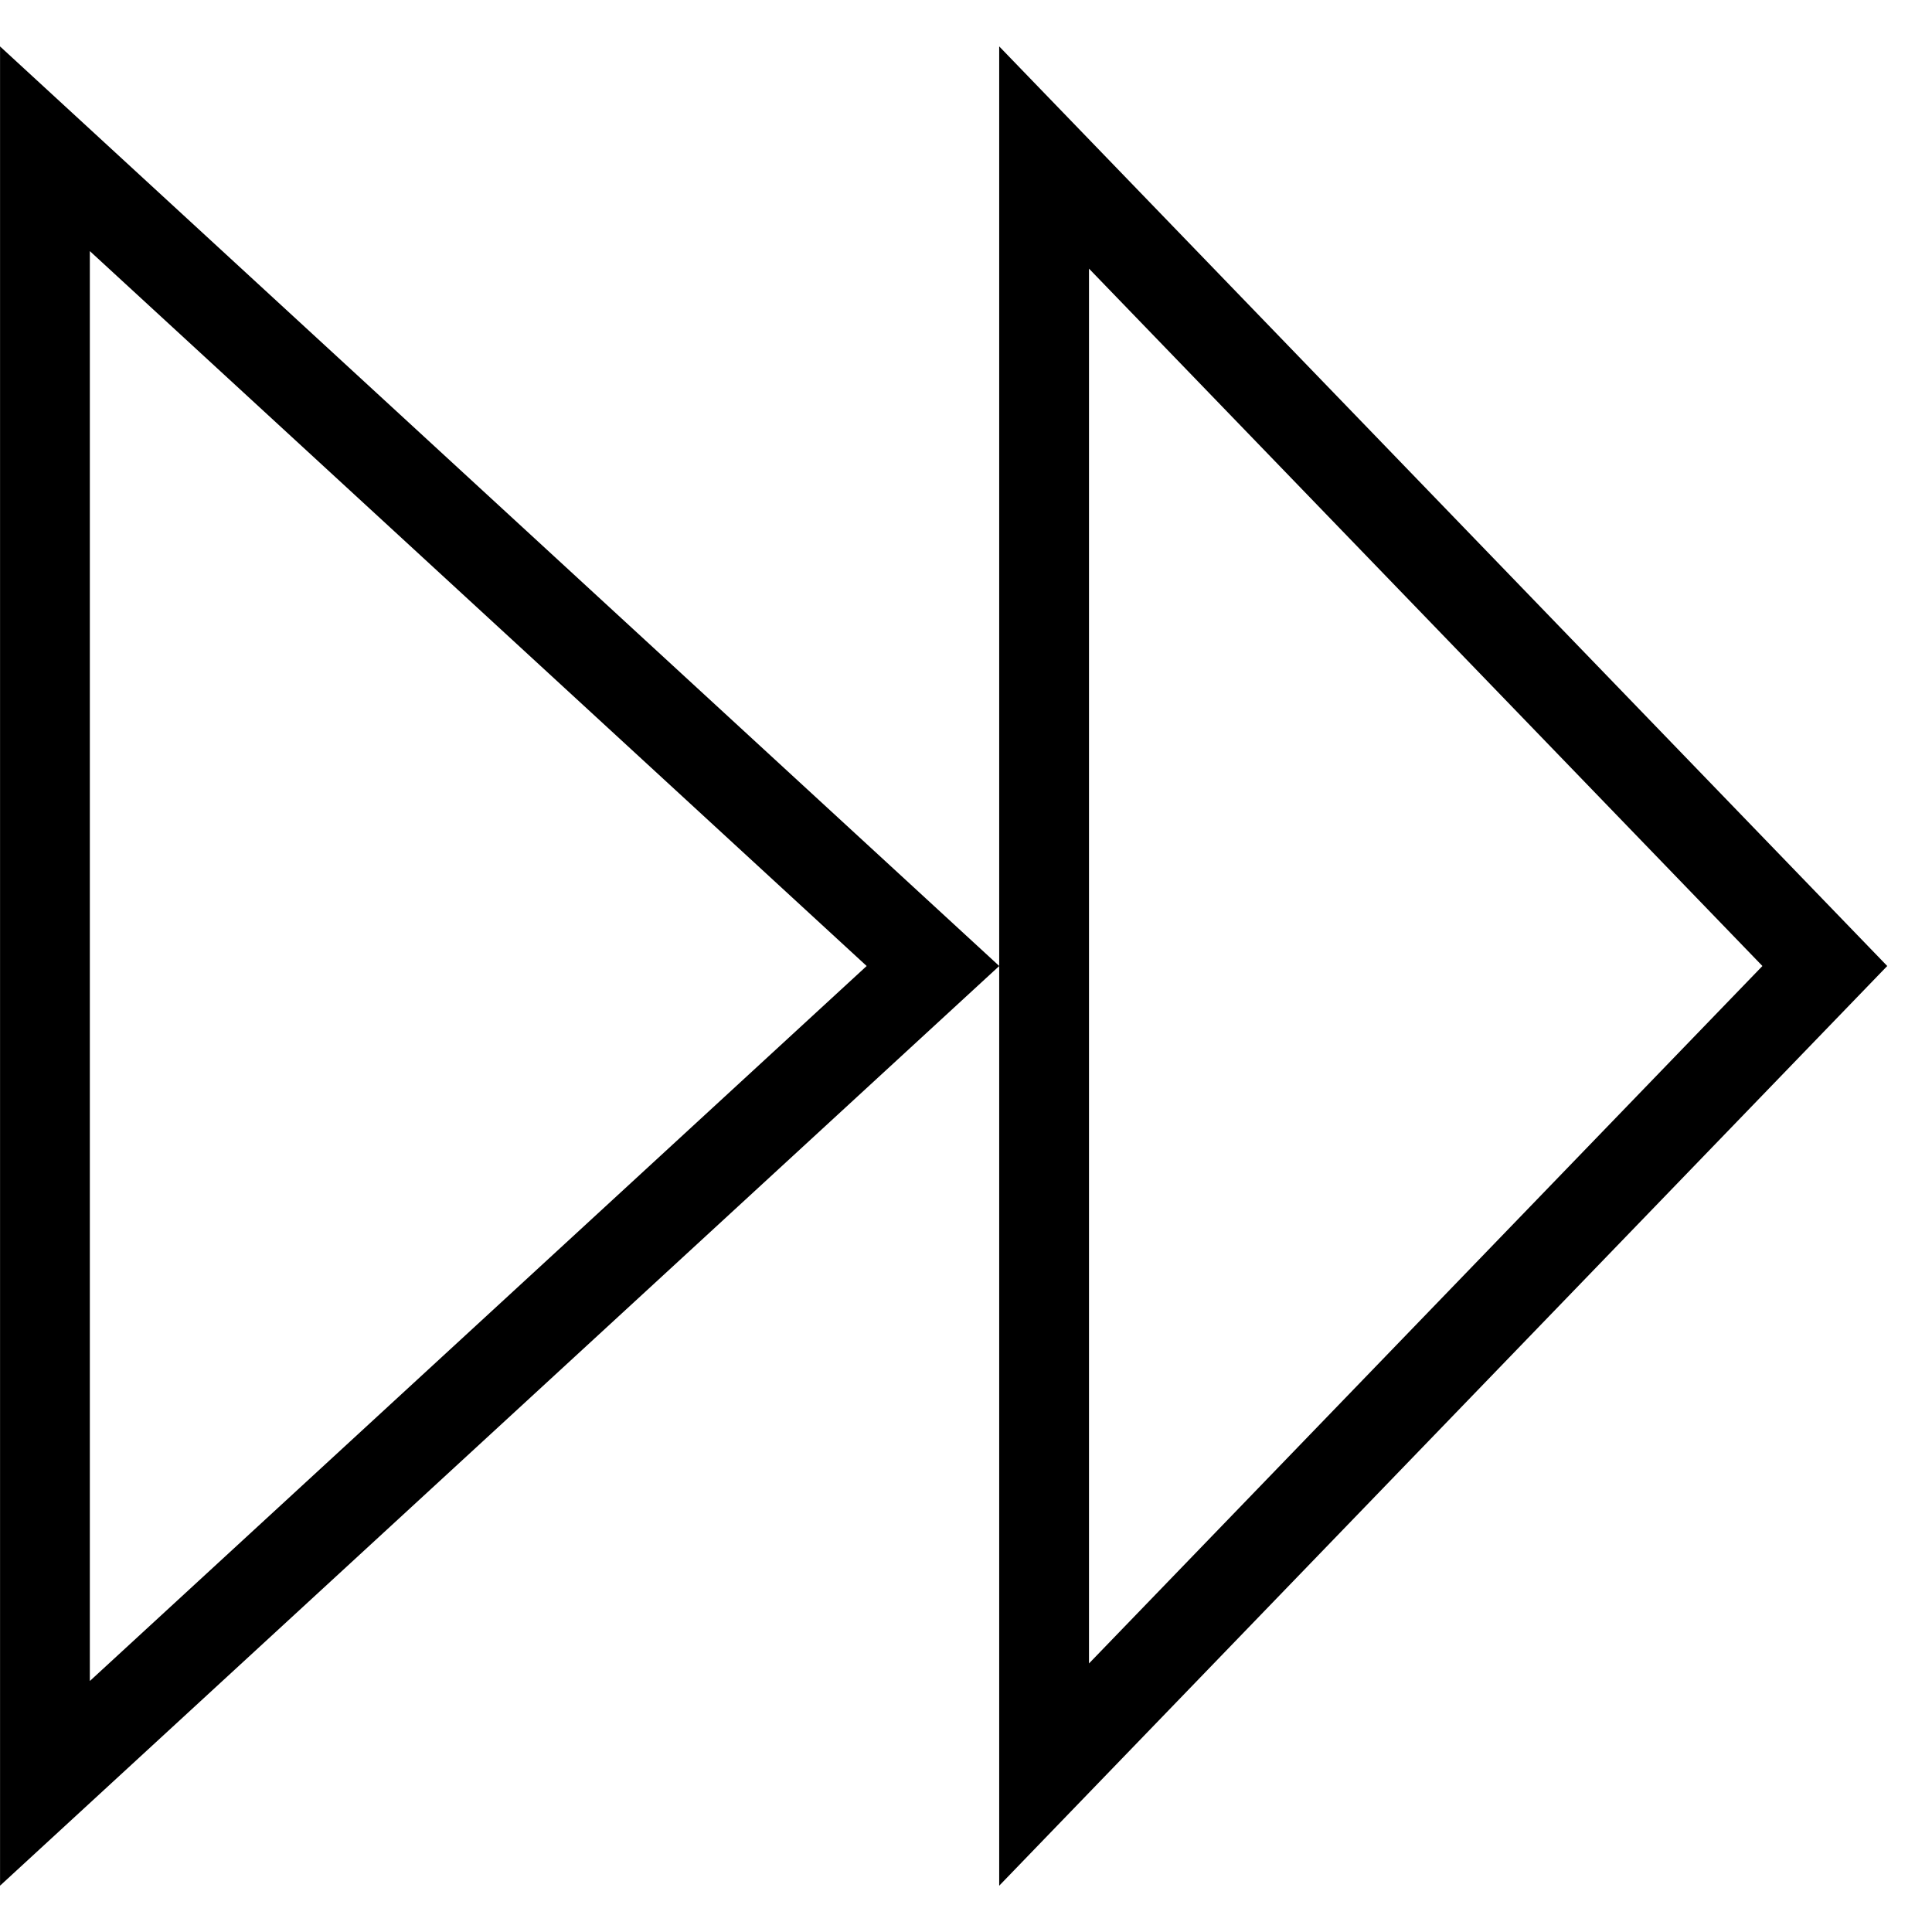
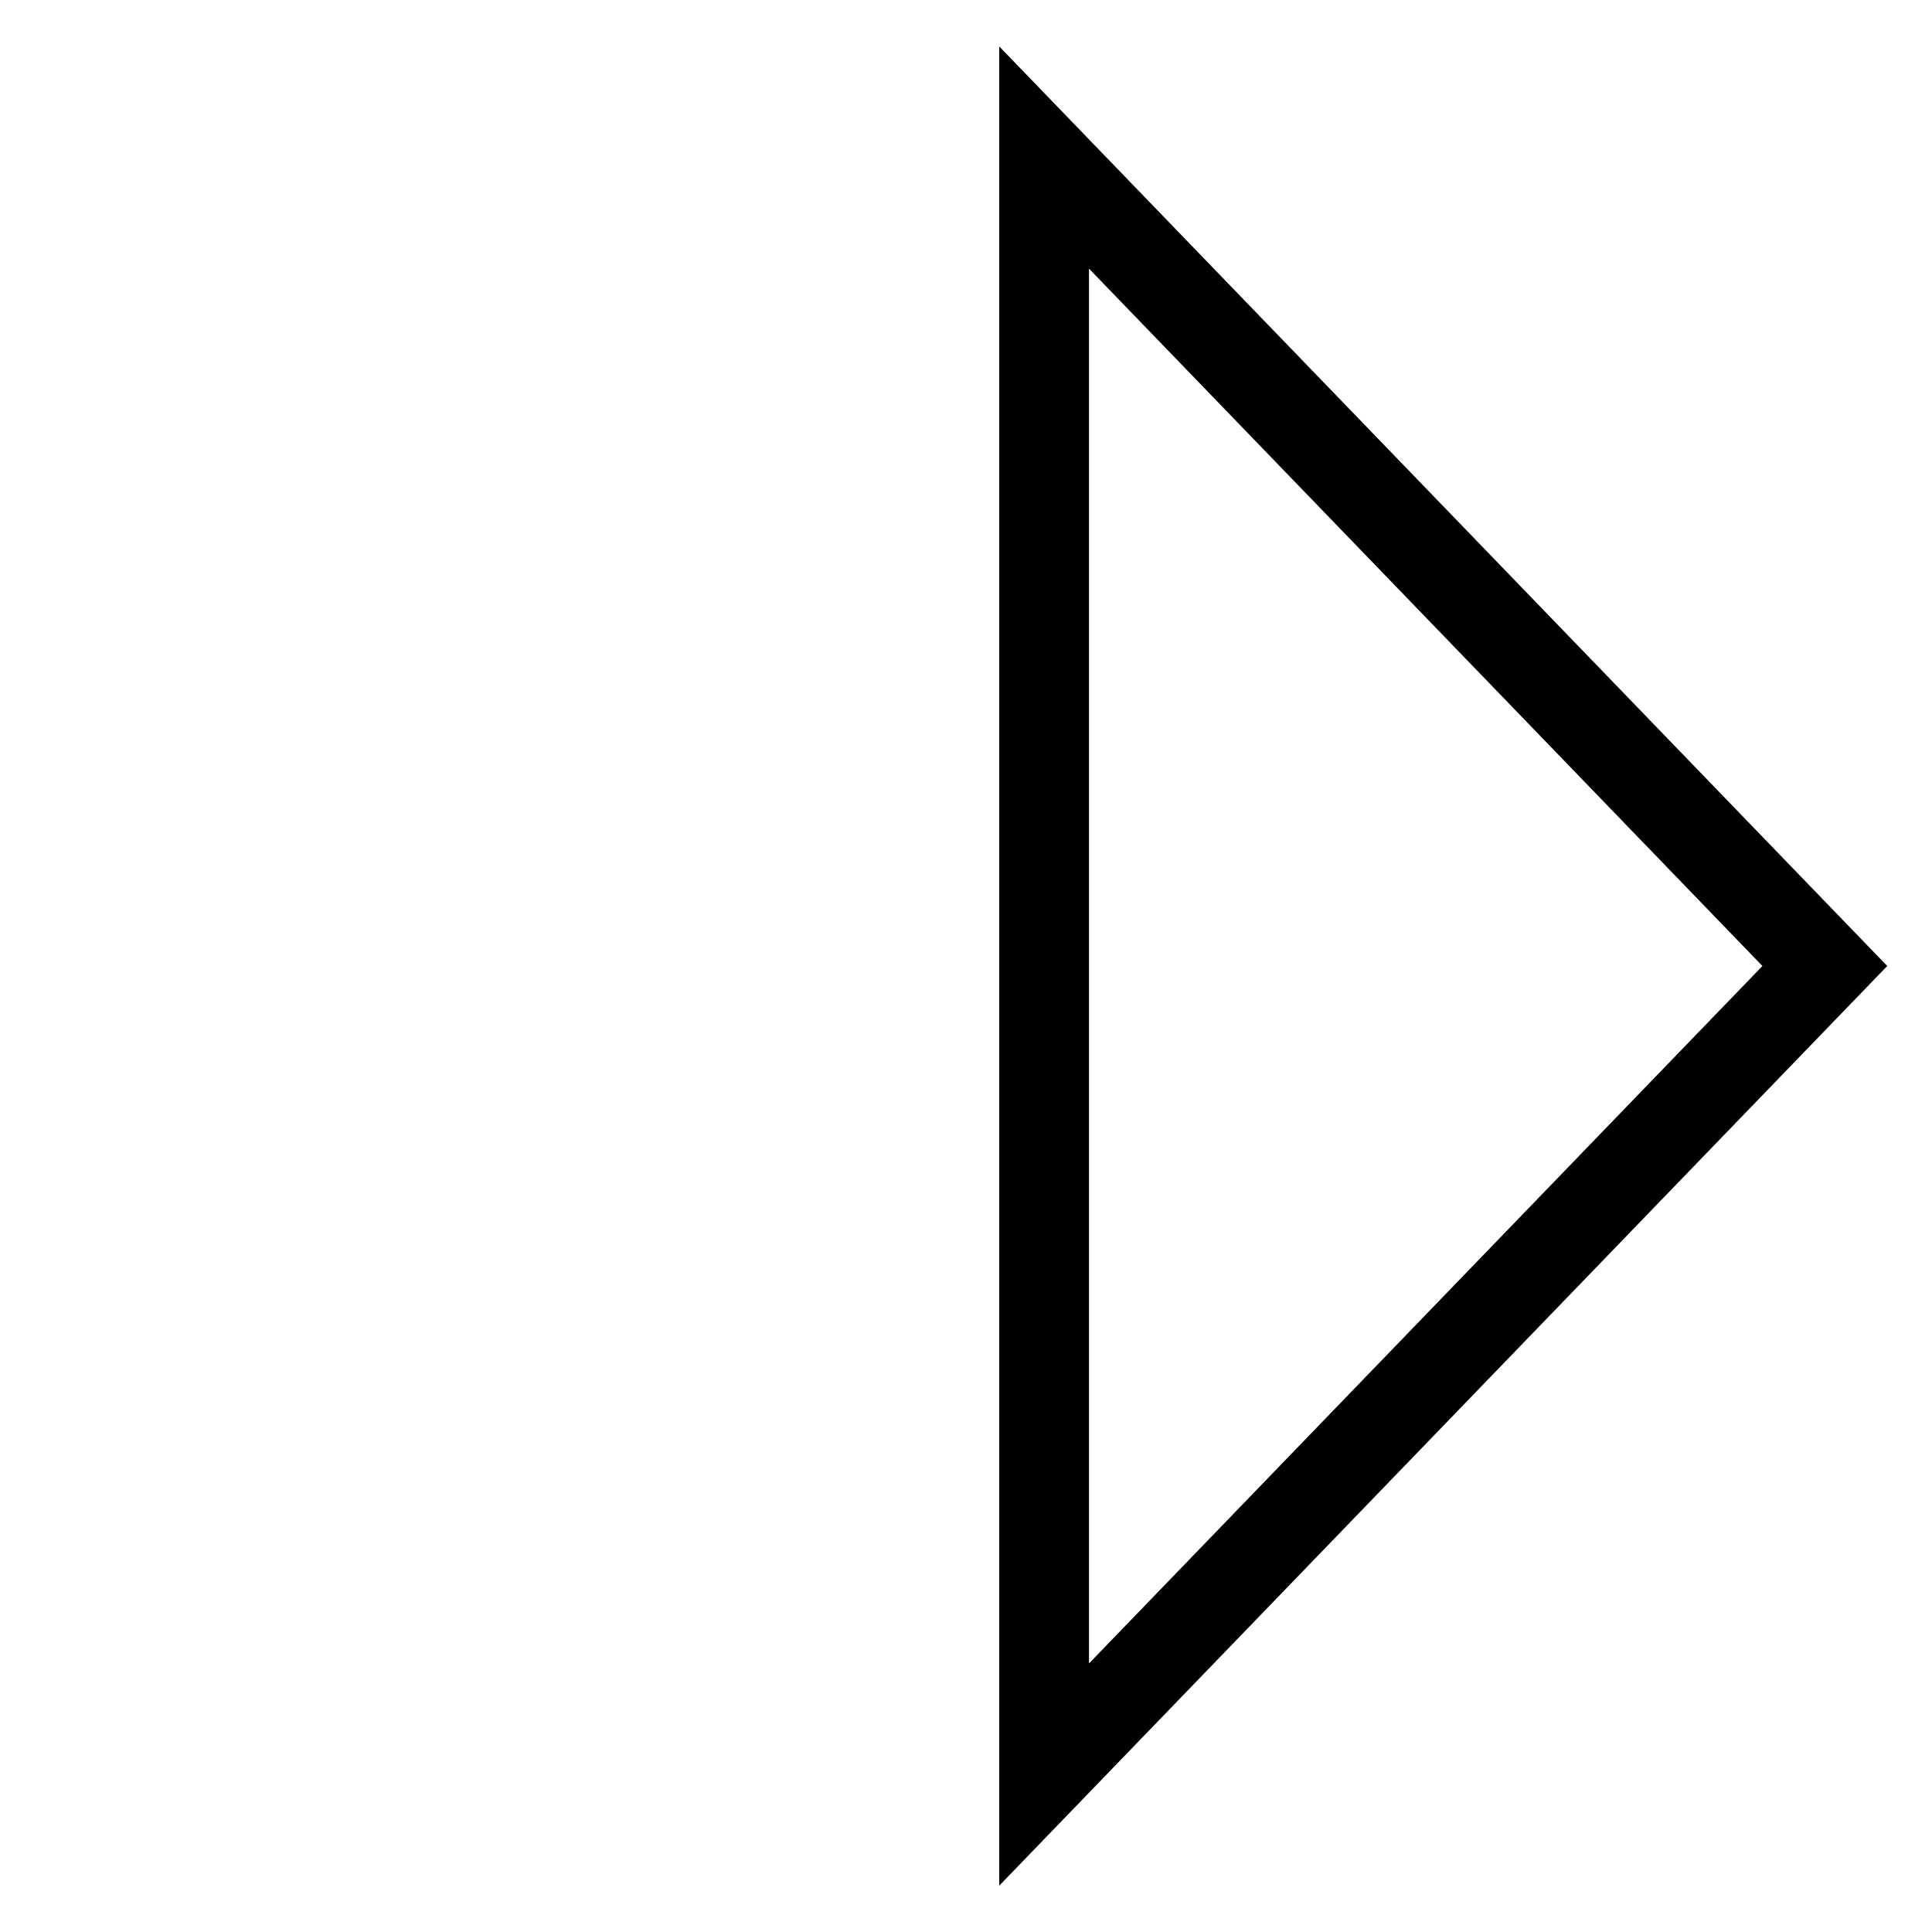
<svg xmlns="http://www.w3.org/2000/svg" width="19" height="19" viewBox="0 0 19 19" fill="none">
  <path d="M10.268 17.452L10.268 1.549L17.946 9.5L10.268 17.452Z" stroke="black" stroke-width="0.883" />
-   <path d="M0.442 17.538L0.442 1.463L9.175 9.5L0.442 17.538Z" stroke="black" stroke-width="0.883" />
</svg>